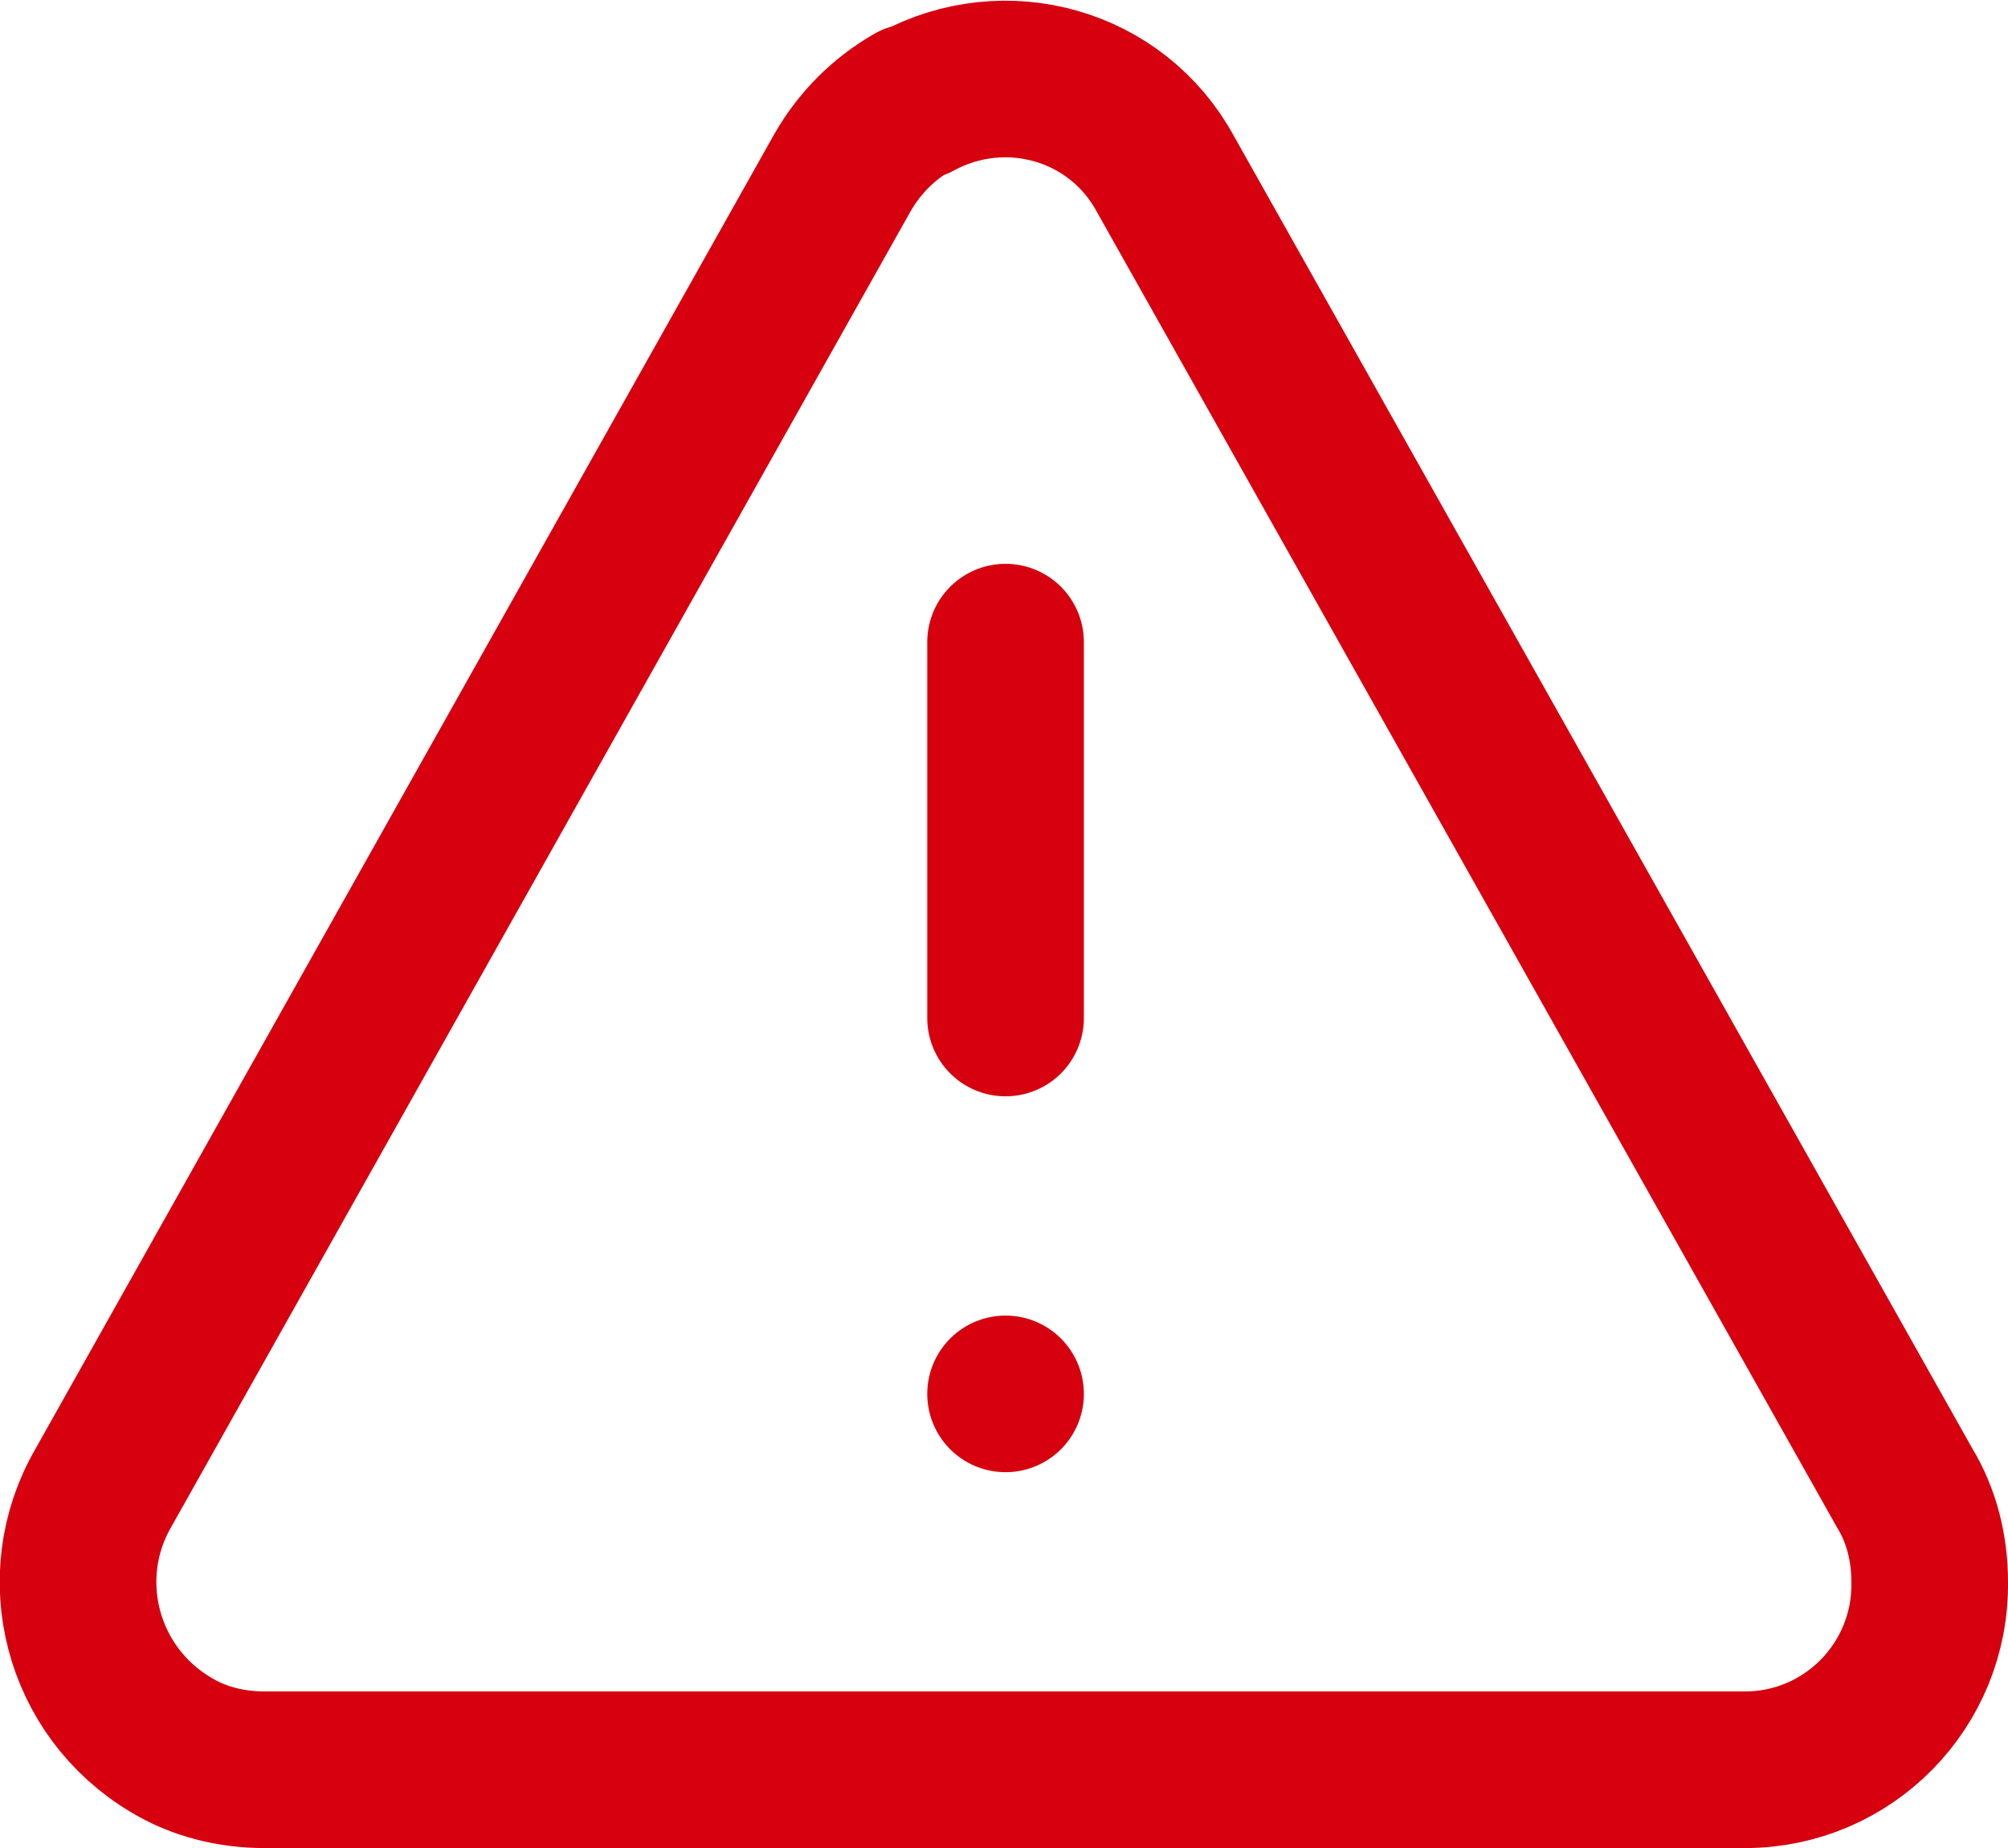
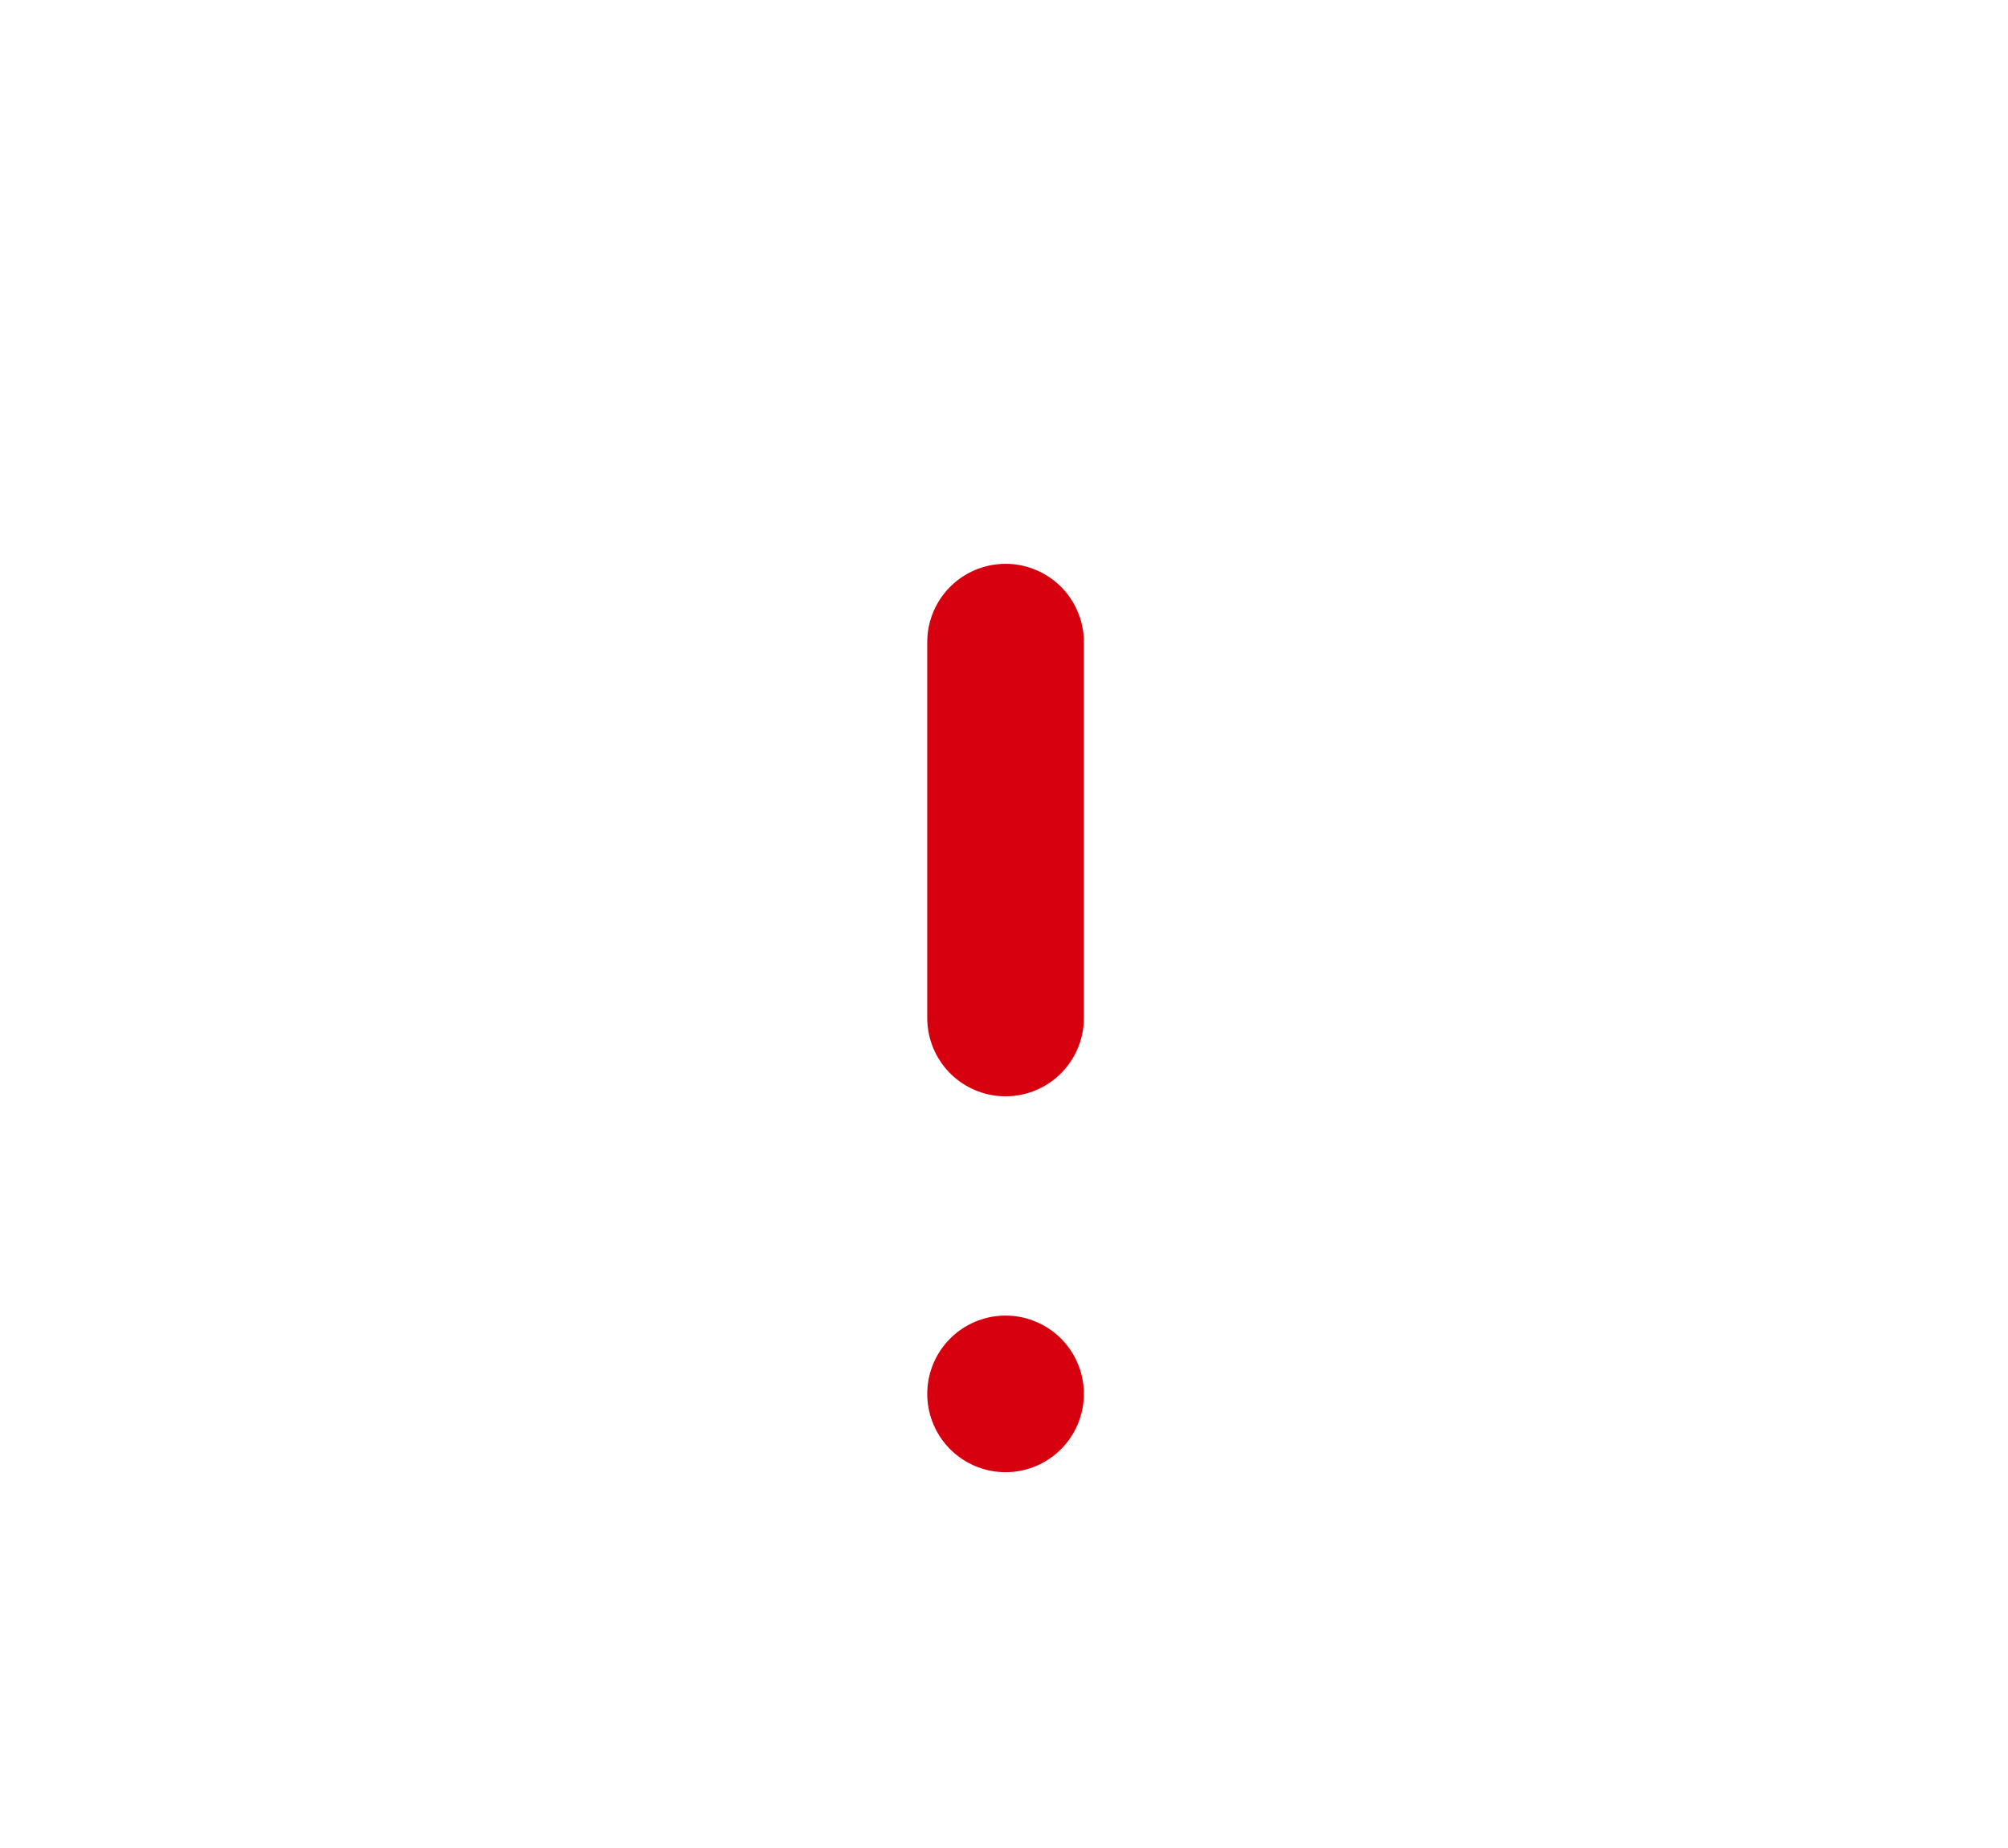
<svg xmlns="http://www.w3.org/2000/svg" id="b" data-name="" viewBox="0 0 12.82 11.8">
  <g id="c" data-name="layer01">
    <g id="d" data-name="attention_icon_red">
-       <path id="e" d="m12.16,9.5L7.44,1.11c-.31-.57-1.02-.77-1.59-.46,0,0-.01,0-.02,0-.19.11-.34.26-.45.45L.66,9.5c-.33.57-.14,1.3.43,1.64.18.11.39.16.6.16h9.45c.66,0,1.19-.54,1.18-1.2h0c0-.21-.05-.42-.16-.6" style="fill: none; stroke: #d6000f; stroke-linecap: round; stroke-linejoin: round;" />
      <line id="f" x1="6.42" y1="4.1" x2="6.42" y2="6.5" style="fill: none; stroke: #d6000f; stroke-linecap: round; stroke-linejoin: round;" />
      <line id="g" x1="6.42" y1="8.9" x2="6.42" y2="8.9" style="fill: none; stroke: #d6000f; stroke-linecap: round; stroke-linejoin: round;" />
    </g>
  </g>
</svg>